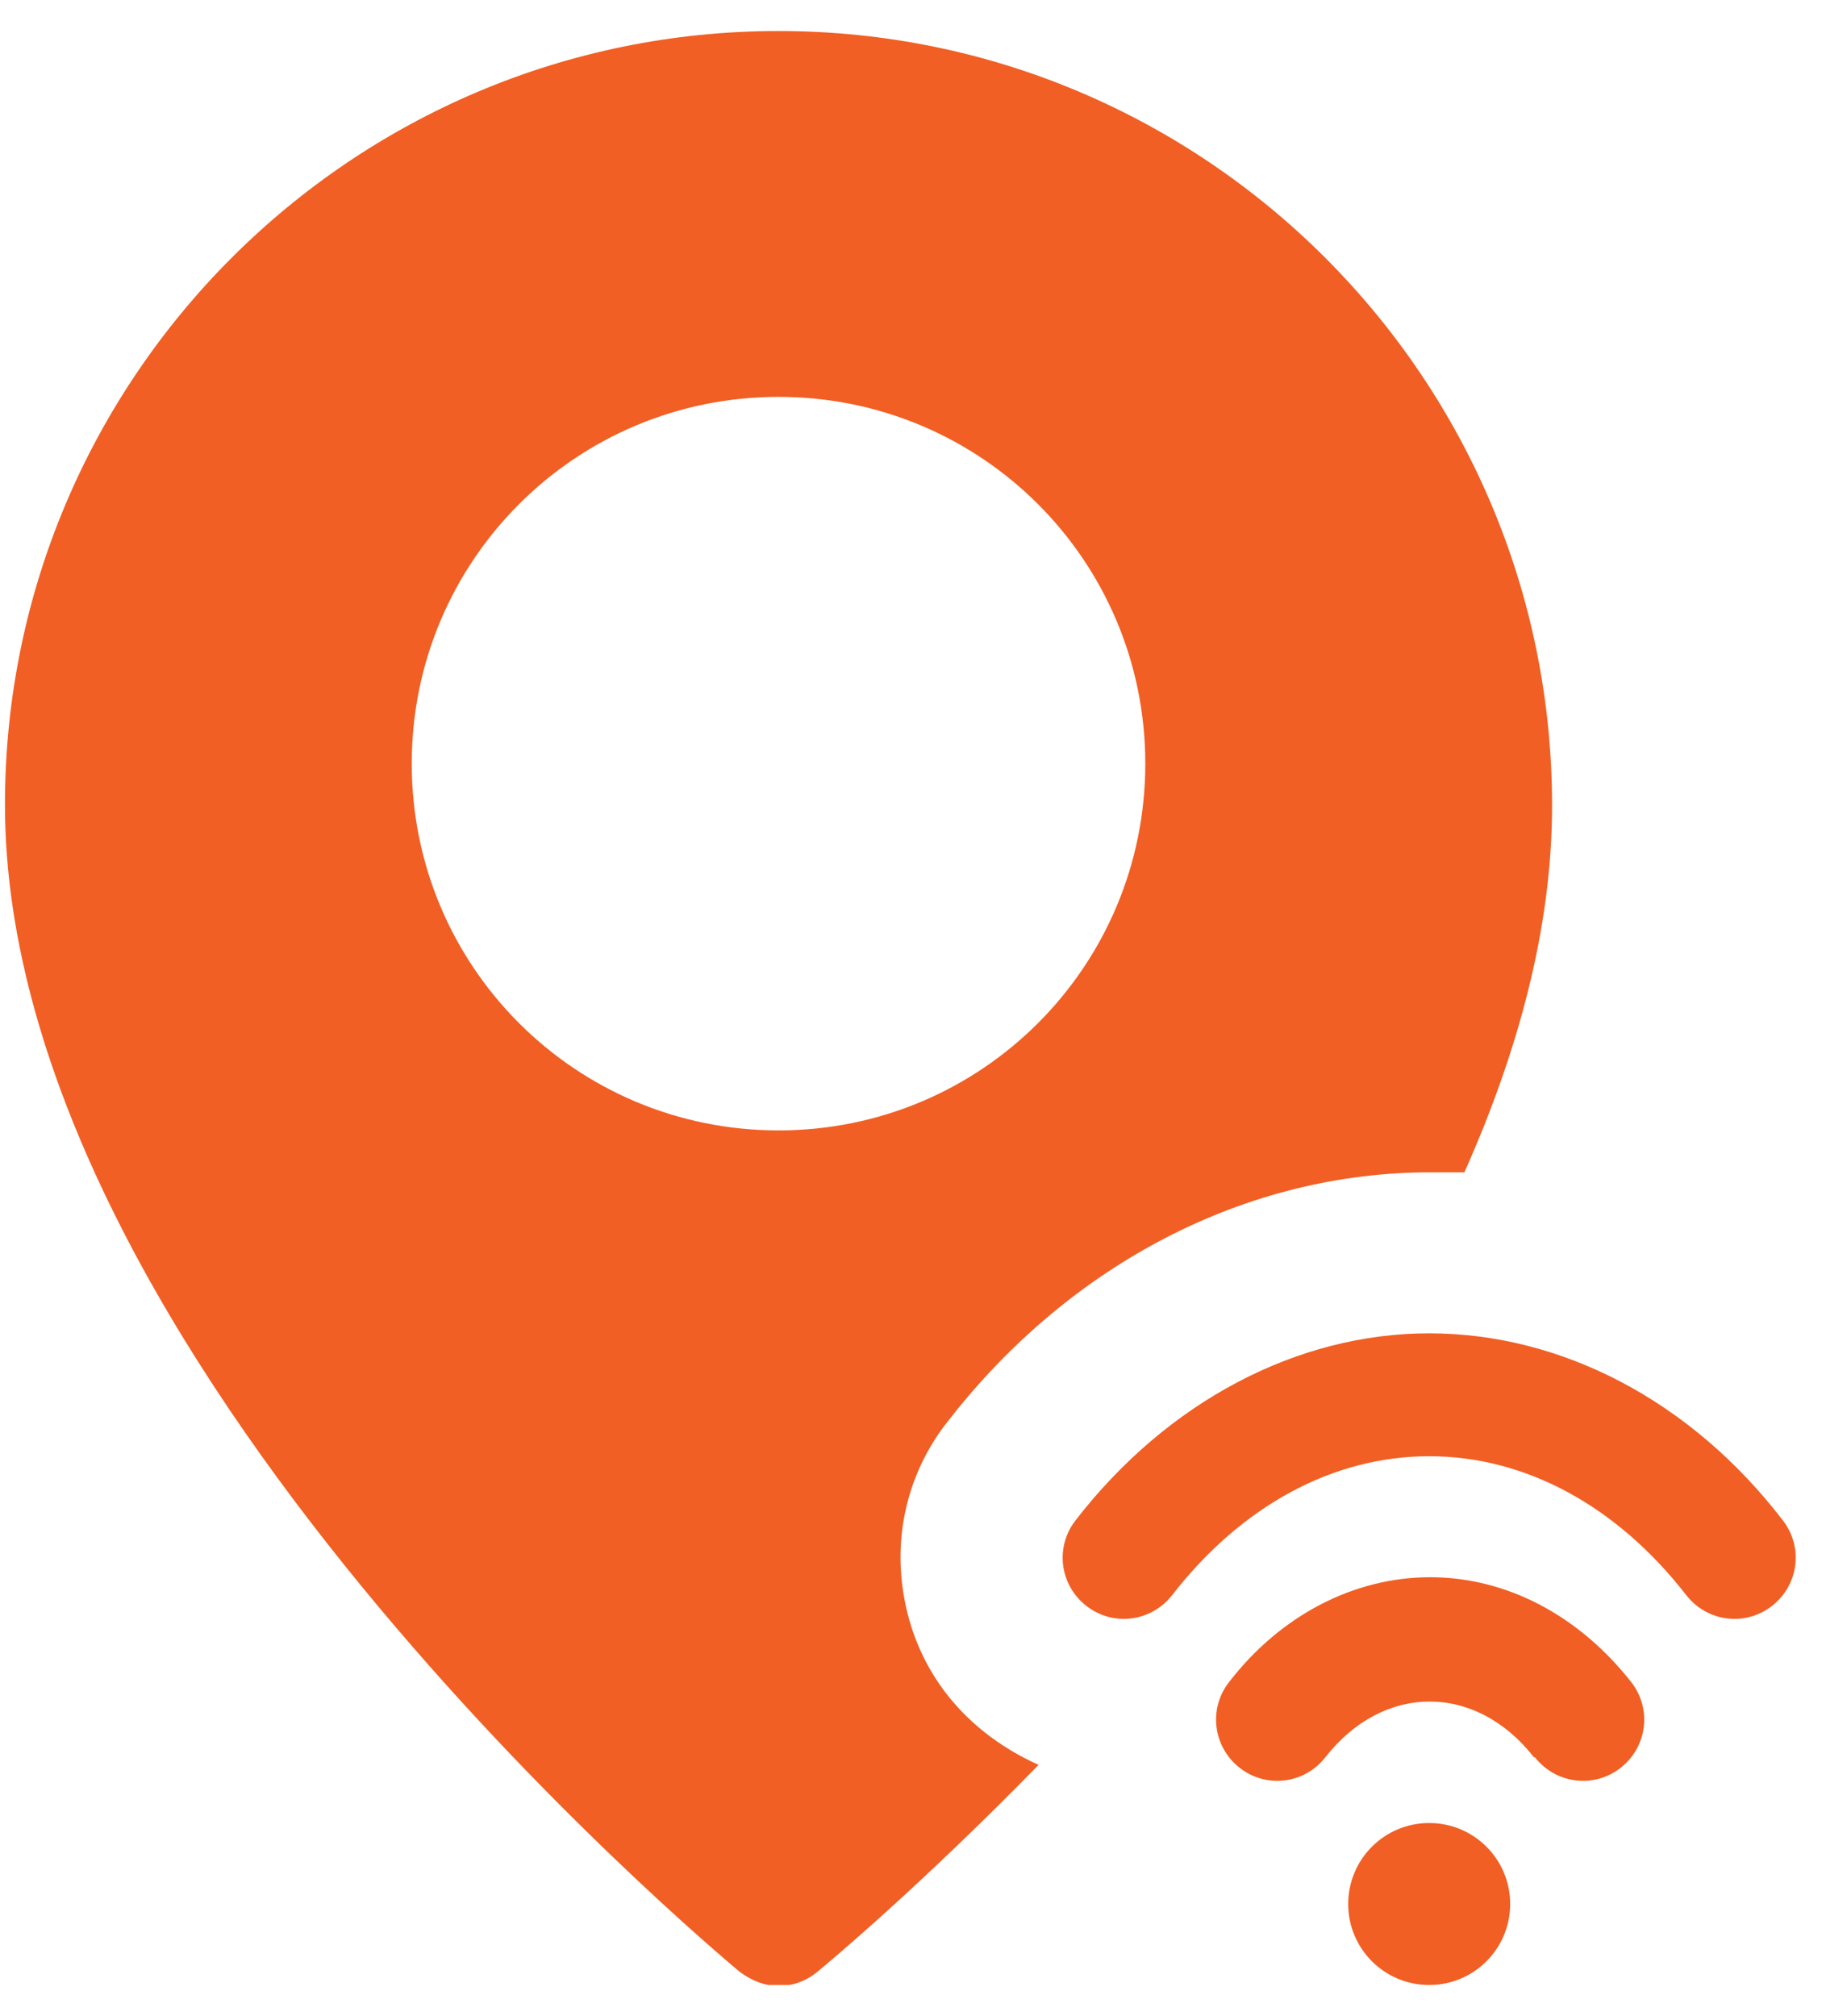
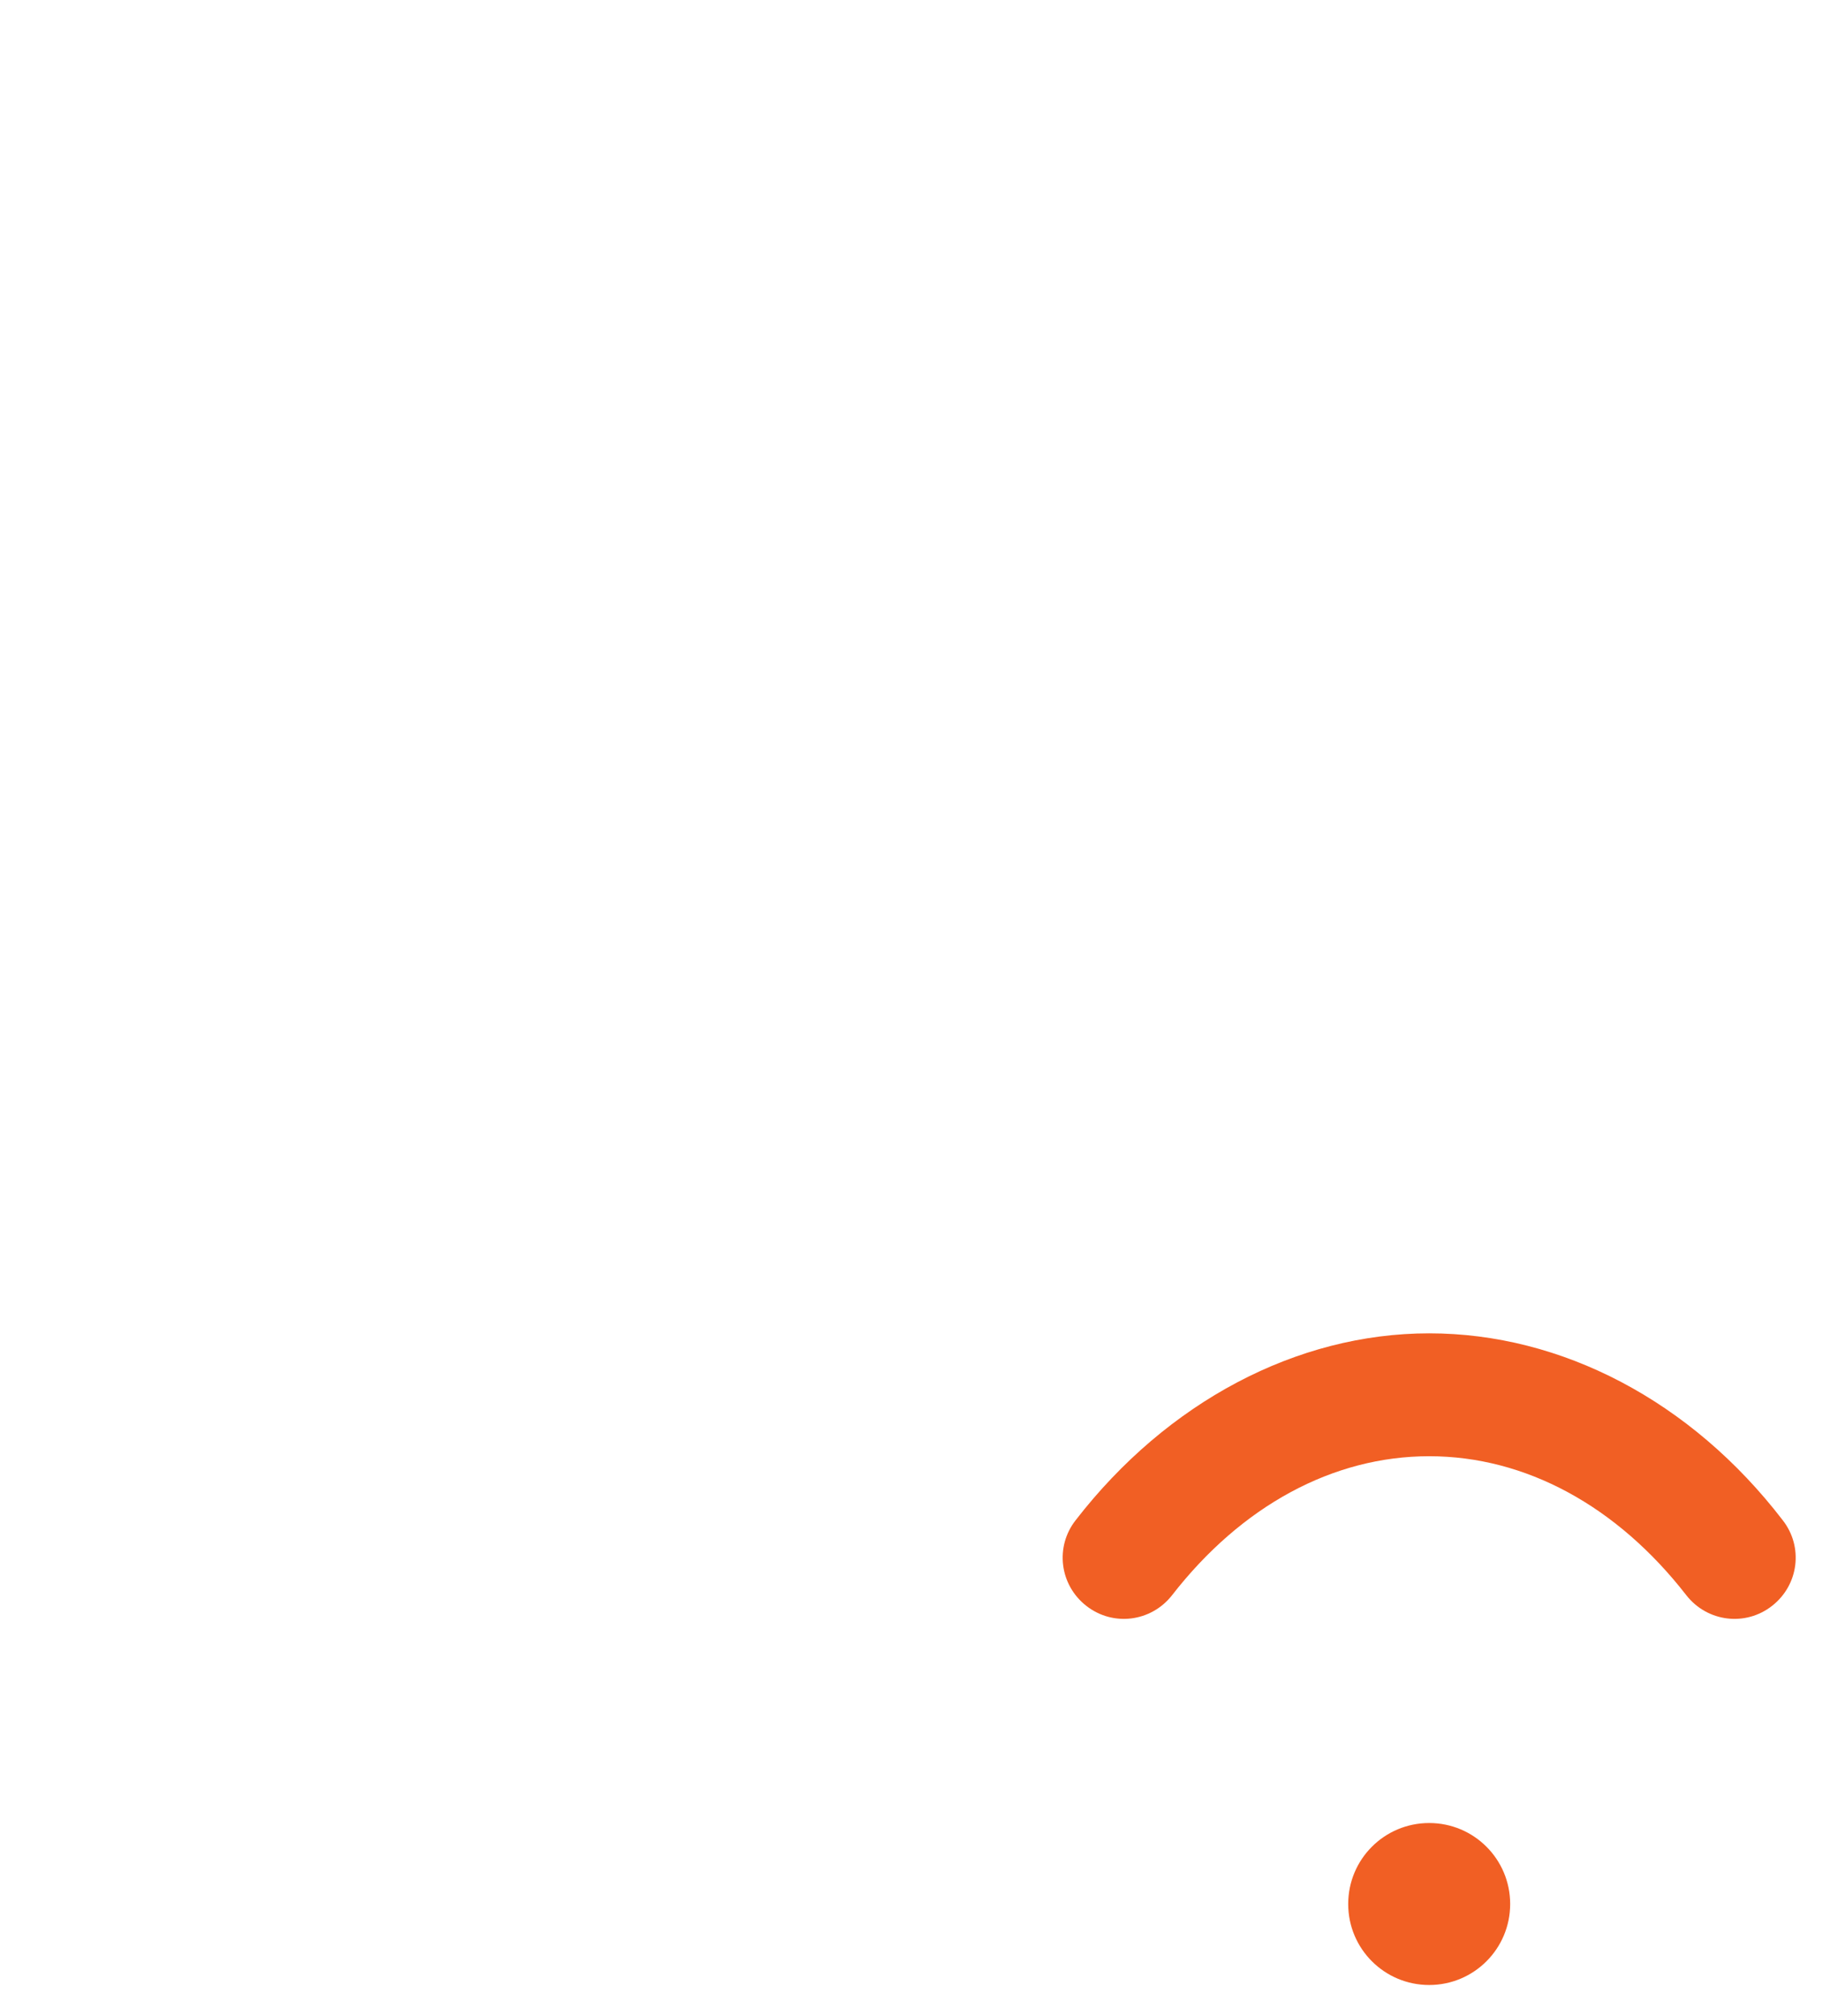
<svg xmlns="http://www.w3.org/2000/svg" width="47" height="52" viewBox="0 0 47 52" fill="none">
  <g clip-path="url(#clip0_26_248)">
-     <path d="M20.083 0.8C9.073 0.8 0.128 9.745 0.128 20.754C0.128 34.982 18.289 50.193 19.075 50.857C19.37 51.078 19.714 51.225 20.083 51.225C20.451 51.225 20.795 51.102 21.09 50.857C21.36 50.636 23.769 48.621 26.791 45.524C24.678 44.566 23.523 42.846 23.277 40.904C23.081 39.381 23.498 37.857 24.457 36.653C27.627 32.574 32.173 30.239 36.892 30.239C37.187 30.239 37.481 30.239 37.776 30.239C39.153 27.143 40.037 23.949 40.037 20.779C40.037 9.745 31.092 0.8 20.083 0.8ZM20.083 29.158C14.848 29.158 10.621 24.932 10.621 19.697C10.621 14.463 14.848 10.237 20.083 10.237C25.317 10.237 29.544 14.463 29.544 19.697C29.544 24.932 25.317 29.158 20.083 29.158Z" fill="#F15F24" />
    <path d="M36.867 51.201C35.712 51.201 34.778 50.267 34.778 49.112C34.778 47.957 35.712 47.023 36.867 47.023C38.022 47.023 38.956 47.957 38.956 49.112C38.956 50.267 38.022 51.201 36.867 51.201Z" fill="#F15F24" />
-     <path d="M39.57 45.328C38.071 43.411 35.688 43.411 34.188 45.328C33.648 46.016 32.665 46.139 31.977 45.598C31.289 45.057 31.166 44.074 31.706 43.386C33.033 41.666 34.926 40.683 36.892 40.683C38.858 40.683 40.725 41.666 42.077 43.386C42.618 44.074 42.495 45.057 41.807 45.598C41.119 46.139 40.136 46.016 39.595 45.328H39.57Z" fill="#F15F24" />
    <path d="M43.502 41.15C41.708 38.84 39.349 37.562 36.867 37.562C34.385 37.562 32.026 38.84 30.232 41.15C29.691 41.838 28.708 41.961 28.02 41.42C27.332 40.88 27.209 39.897 27.75 39.209C30.109 36.162 33.451 34.392 36.867 34.392C40.283 34.392 43.625 36.137 45.984 39.209C46.525 39.897 46.402 40.88 45.714 41.42C45.026 41.961 44.043 41.838 43.502 41.15Z" fill="#F15F24" />
  </g>
  <defs>
    <clipPath id="clip0_26_248">
      <rect width="46.2" height="50.401" fill="white" transform="translate(0.128 0.8)" />
    </clipPath>
  </defs>
</svg>